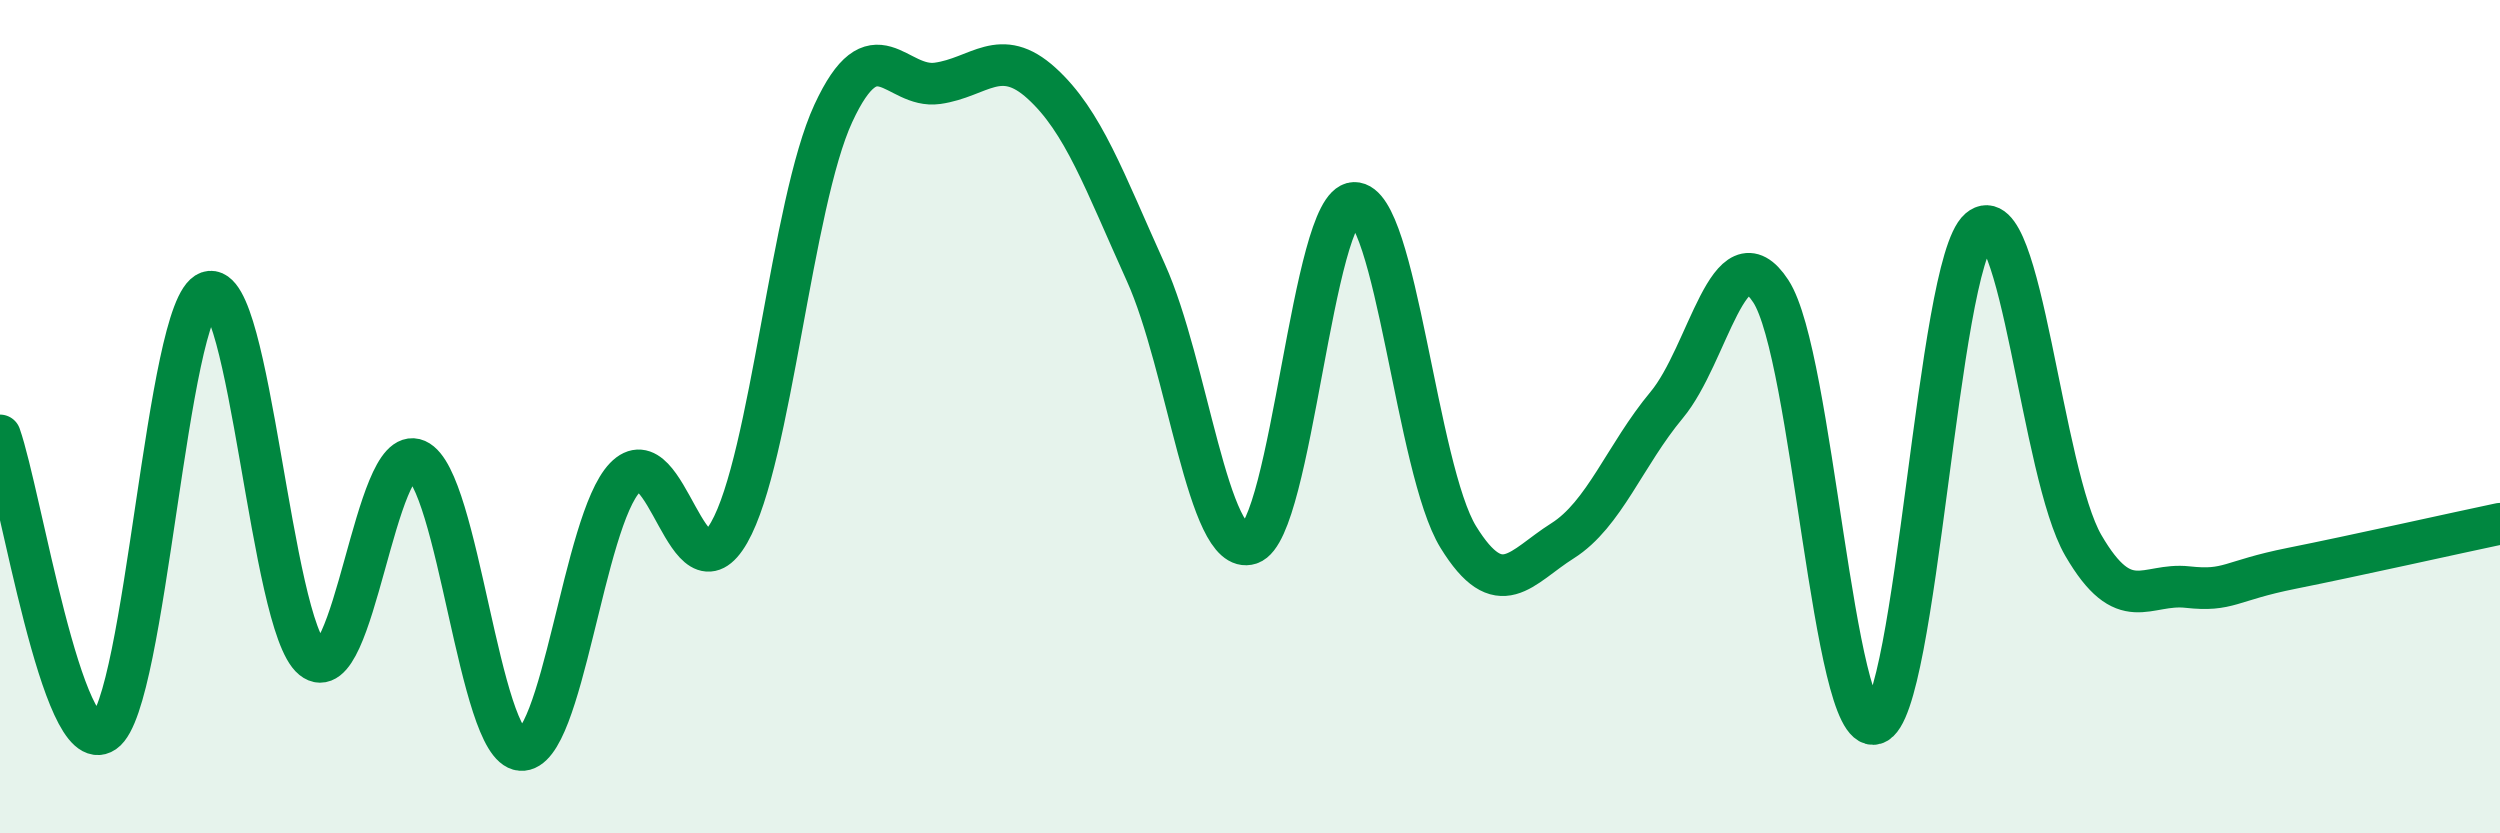
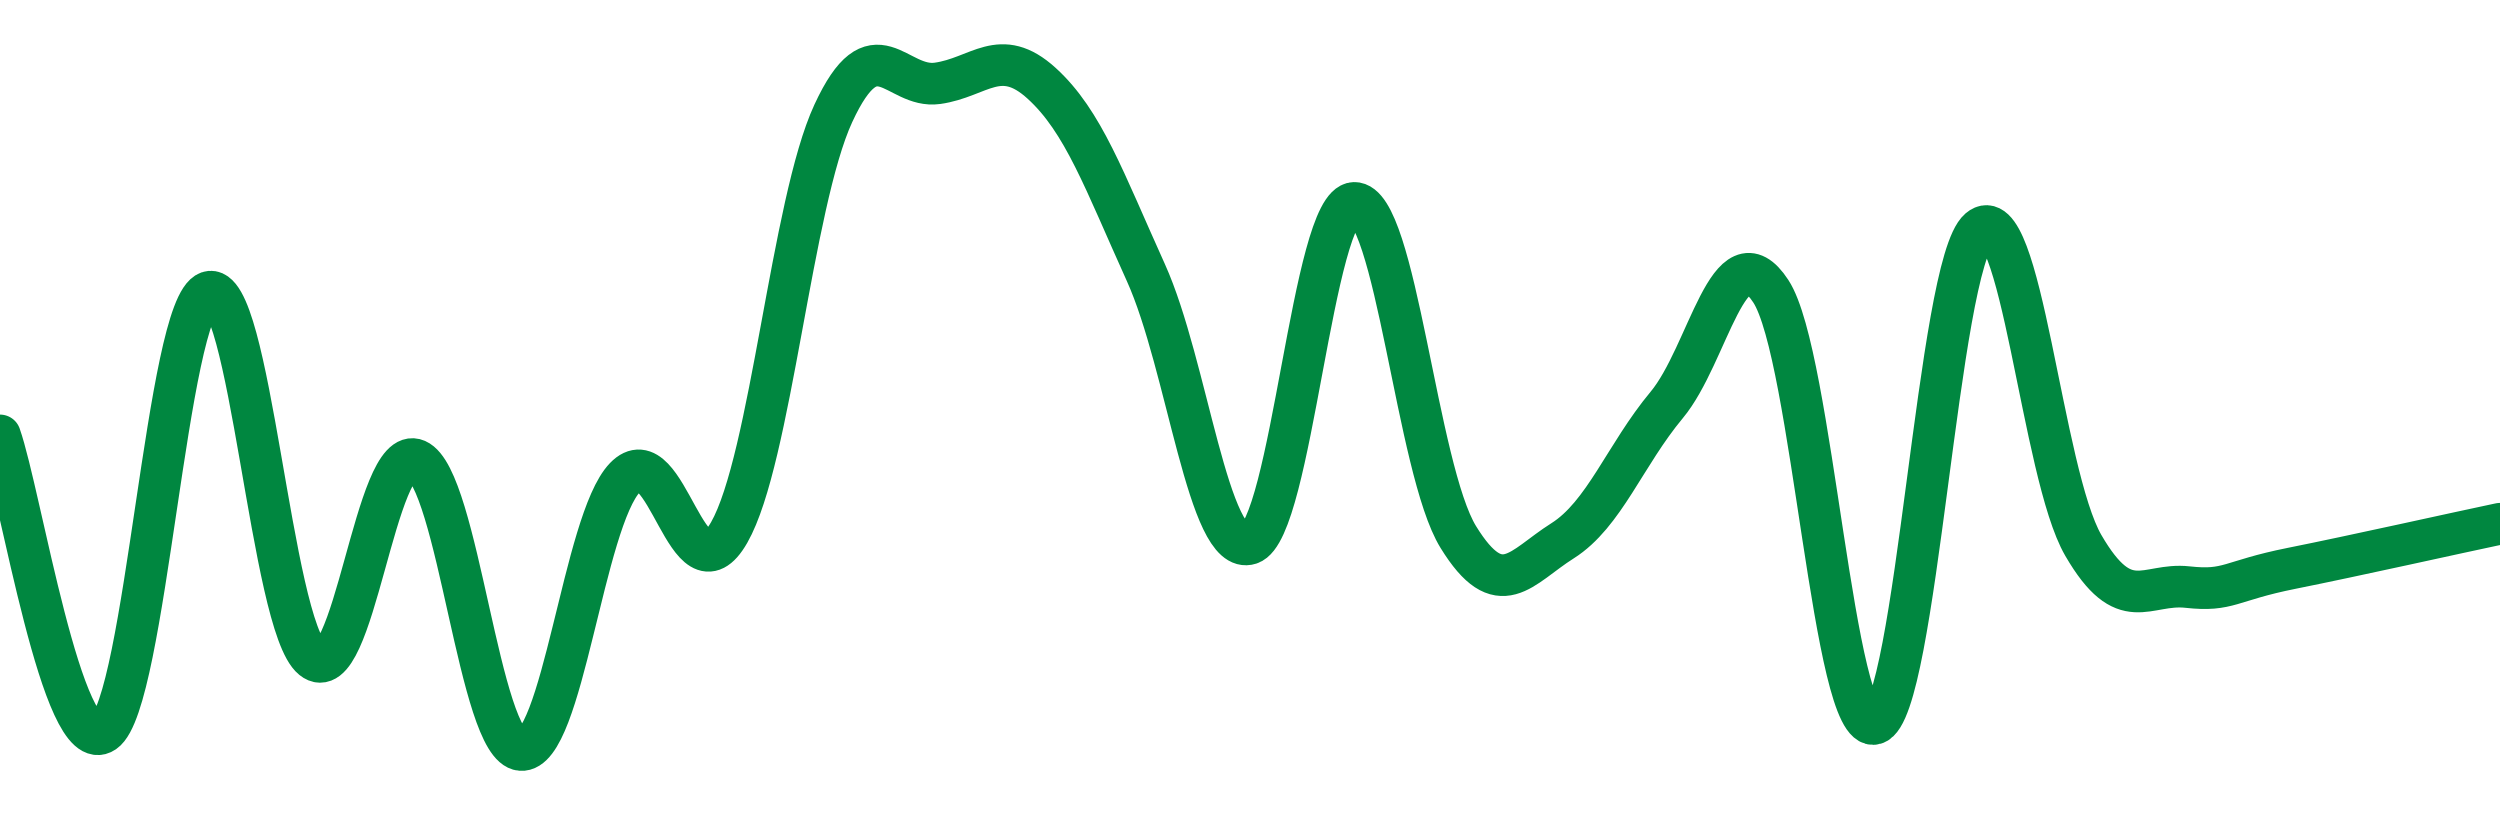
<svg xmlns="http://www.w3.org/2000/svg" width="60" height="20" viewBox="0 0 60 20">
-   <path d="M 0,10.45 C 0.5,11.87 1.5,18.26 2.5,17.57 C 3.5,16.88 4,7.36 5,7.01 C 6,6.66 6.5,15 7.5,15.81 C 8.5,16.62 9,10.6 10,11.04 C 11,11.48 11.5,17.92 12.5,18 C 13.5,18.08 14,12.5 15,11.46 C 16,10.42 16.5,14.53 17.5,12.78 C 18.5,11.03 19,4.88 20,2.72 C 21,0.56 21.5,2.14 22.5,2 C 23.5,1.86 24,1.09 25,2 C 26,2.91 26.5,4.33 27.5,6.54 C 28.5,8.75 29,13.38 30,13.05 C 31,12.72 31.5,4.9 32.5,4.87 C 33.5,4.84 34,11.27 35,12.89 C 36,14.51 36.5,13.61 37.5,12.98 C 38.5,12.35 39,10.92 40,9.72 C 41,8.52 41.5,5.46 42.5,6.99 C 43.5,8.52 44,17.67 45,17.37 C 46,17.07 46.5,6.36 47.5,5.5 C 48.5,4.64 49,11.37 50,13.09 C 51,14.81 51.5,13.98 52.5,14.09 C 53.5,14.2 53.5,13.94 55,13.64 C 56.5,13.34 59,12.78 60,12.57L60 20L0 20Z" fill="#008740" opacity="0.1" stroke-linecap="round" stroke-linejoin="round" />
  <path d="M 0,10.45 C 0.5,11.87 1.5,18.26 2.5,17.57 C 3.5,16.88 4,7.36 5,7.01 C 6,6.66 6.5,15 7.5,15.81 C 8.5,16.62 9,10.6 10,11.04 C 11,11.48 11.5,17.92 12.5,18 C 13.5,18.08 14,12.5 15,11.46 C 16,10.42 16.5,14.53 17.5,12.78 C 18.5,11.03 19,4.88 20,2.72 C 21,0.56 21.5,2.14 22.5,2 C 23.5,1.86 24,1.09 25,2 C 26,2.91 26.5,4.33 27.5,6.54 C 28.5,8.75 29,13.38 30,13.05 C 31,12.72 31.5,4.9 32.5,4.87 C 33.5,4.84 34,11.27 35,12.89 C 36,14.51 36.5,13.61 37.5,12.98 C 38.5,12.35 39,10.92 40,9.72 C 41,8.52 41.5,5.46 42.5,6.99 C 43.5,8.52 44,17.67 45,17.37 C 46,17.07 46.5,6.36 47.5,5.5 C 48.5,4.64 49,11.37 50,13.09 C 51,14.81 51.5,13.98 52.5,14.09 C 53.5,14.2 53.5,13.94 55,13.64 C 56.5,13.34 59,12.78 60,12.57" stroke="#008740" stroke-width="1" fill="none" stroke-linecap="round" stroke-linejoin="round" />
</svg>